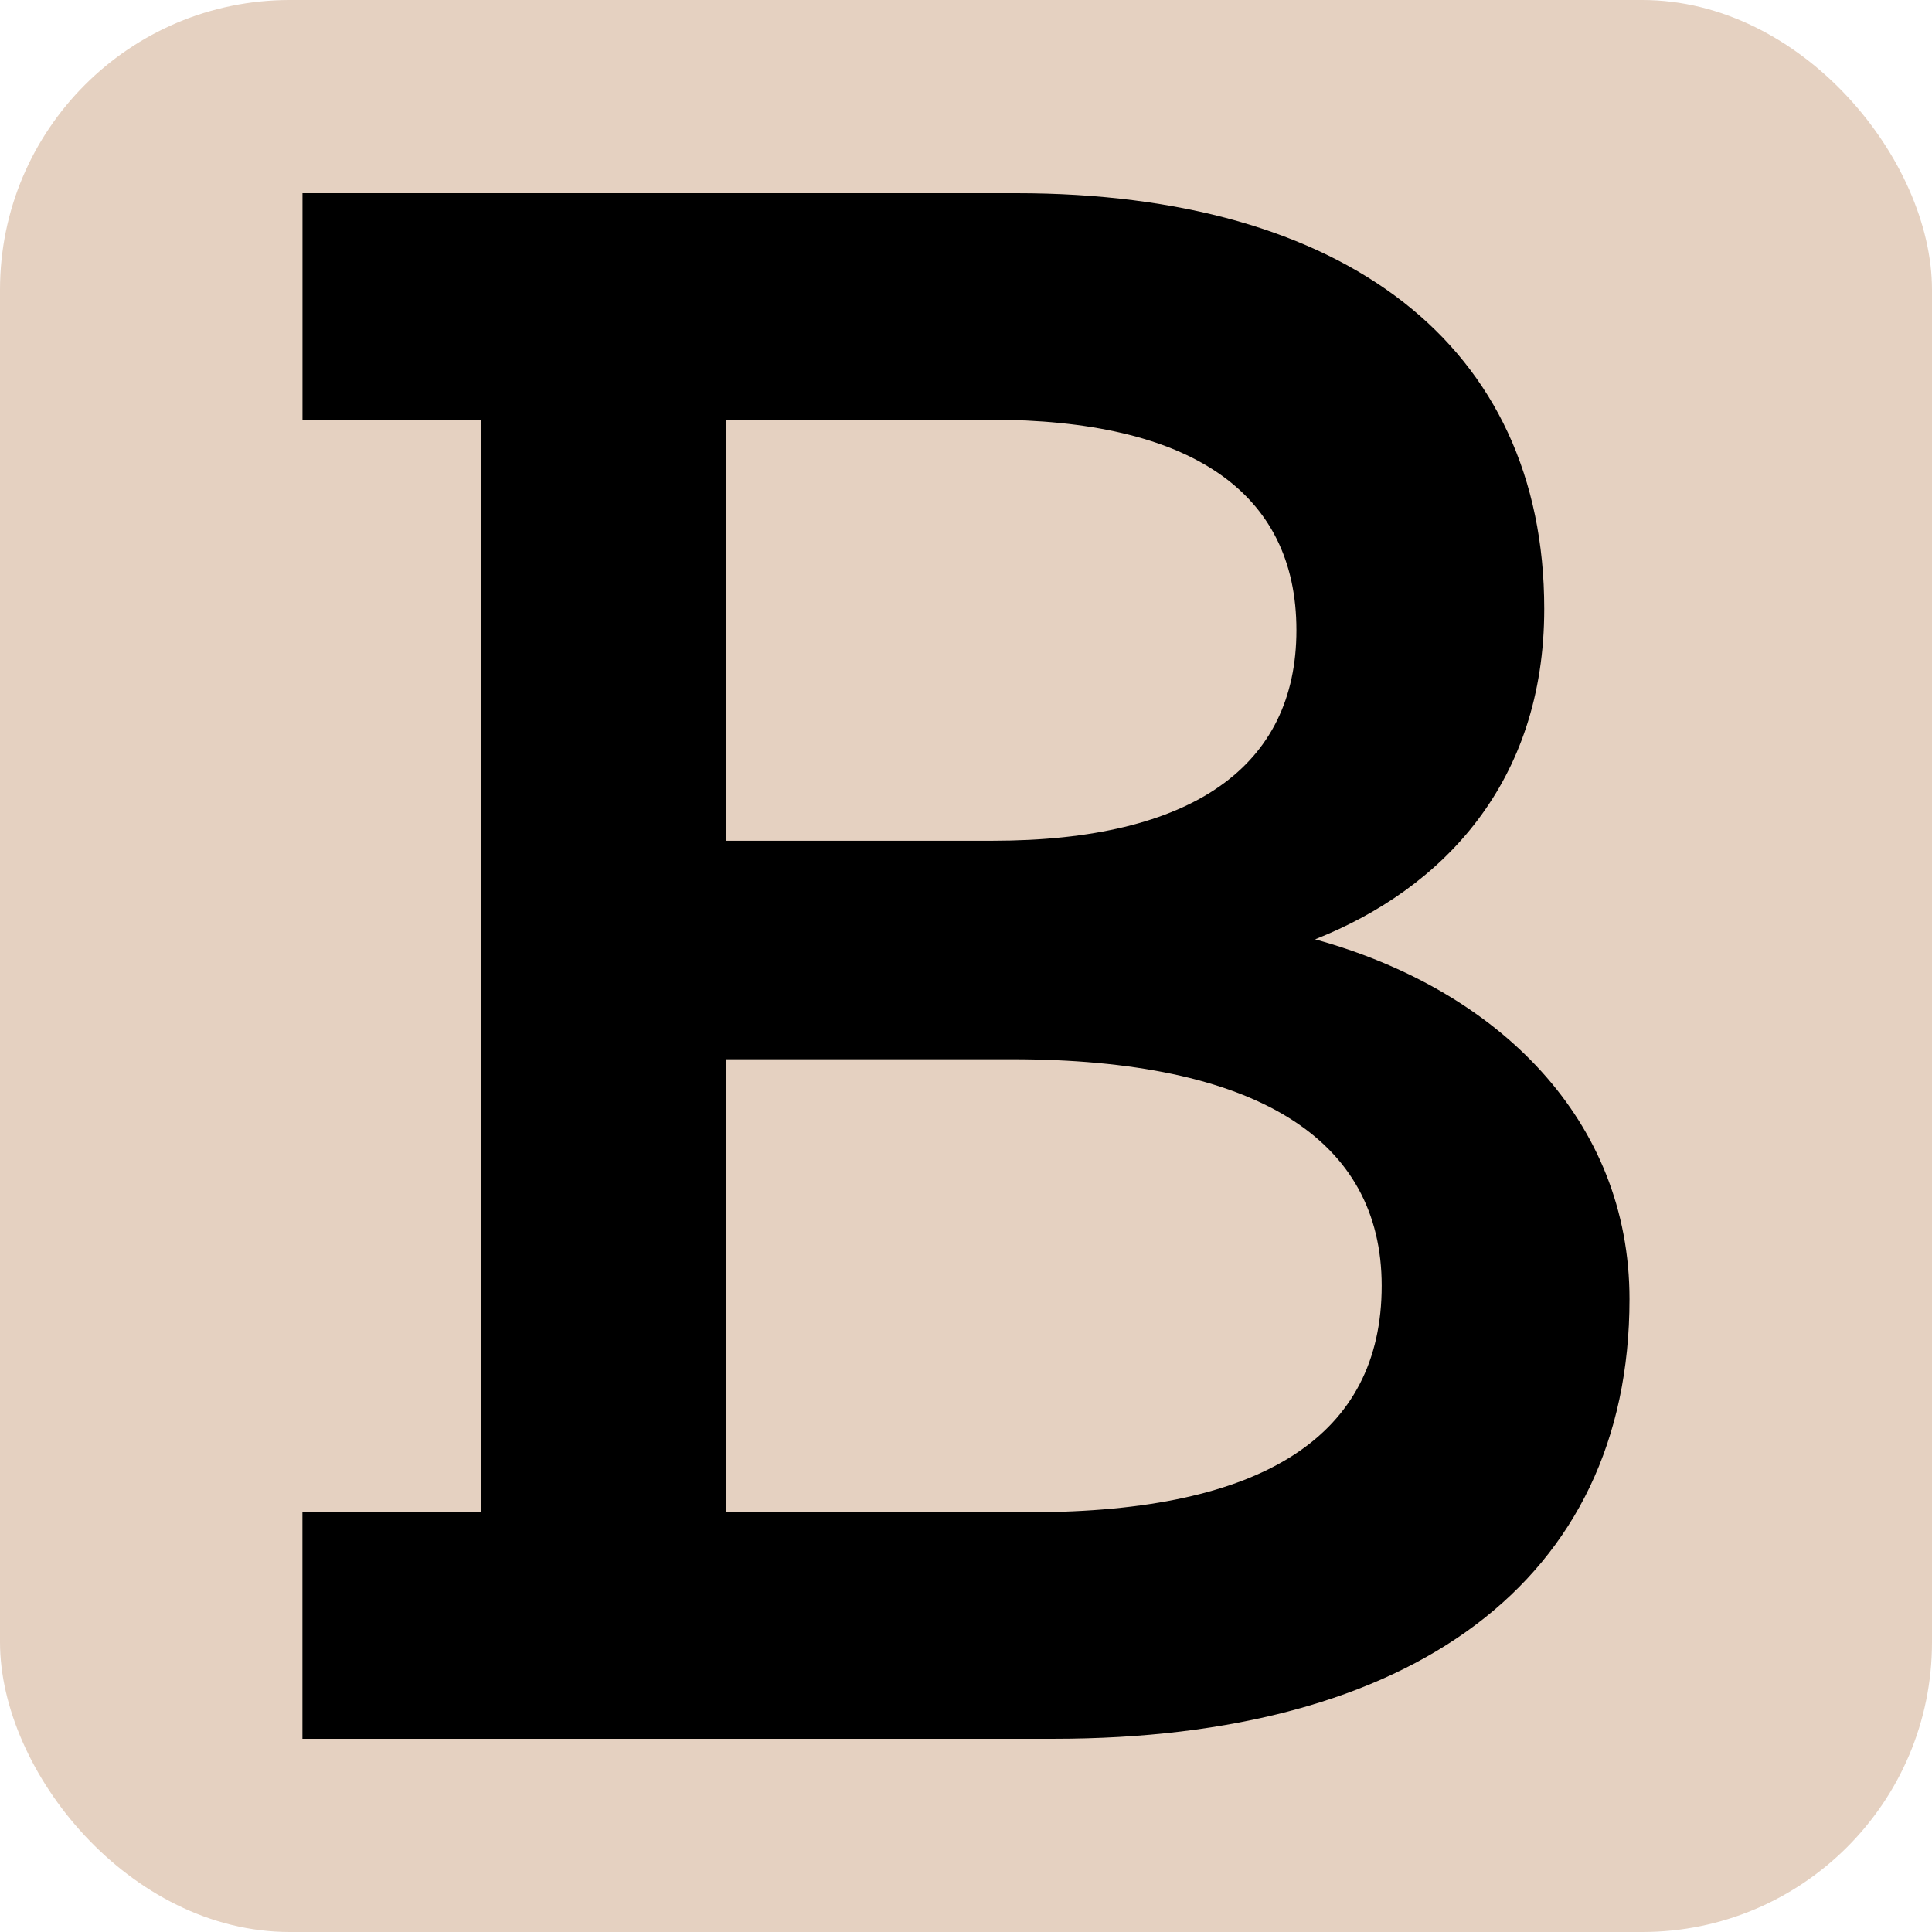
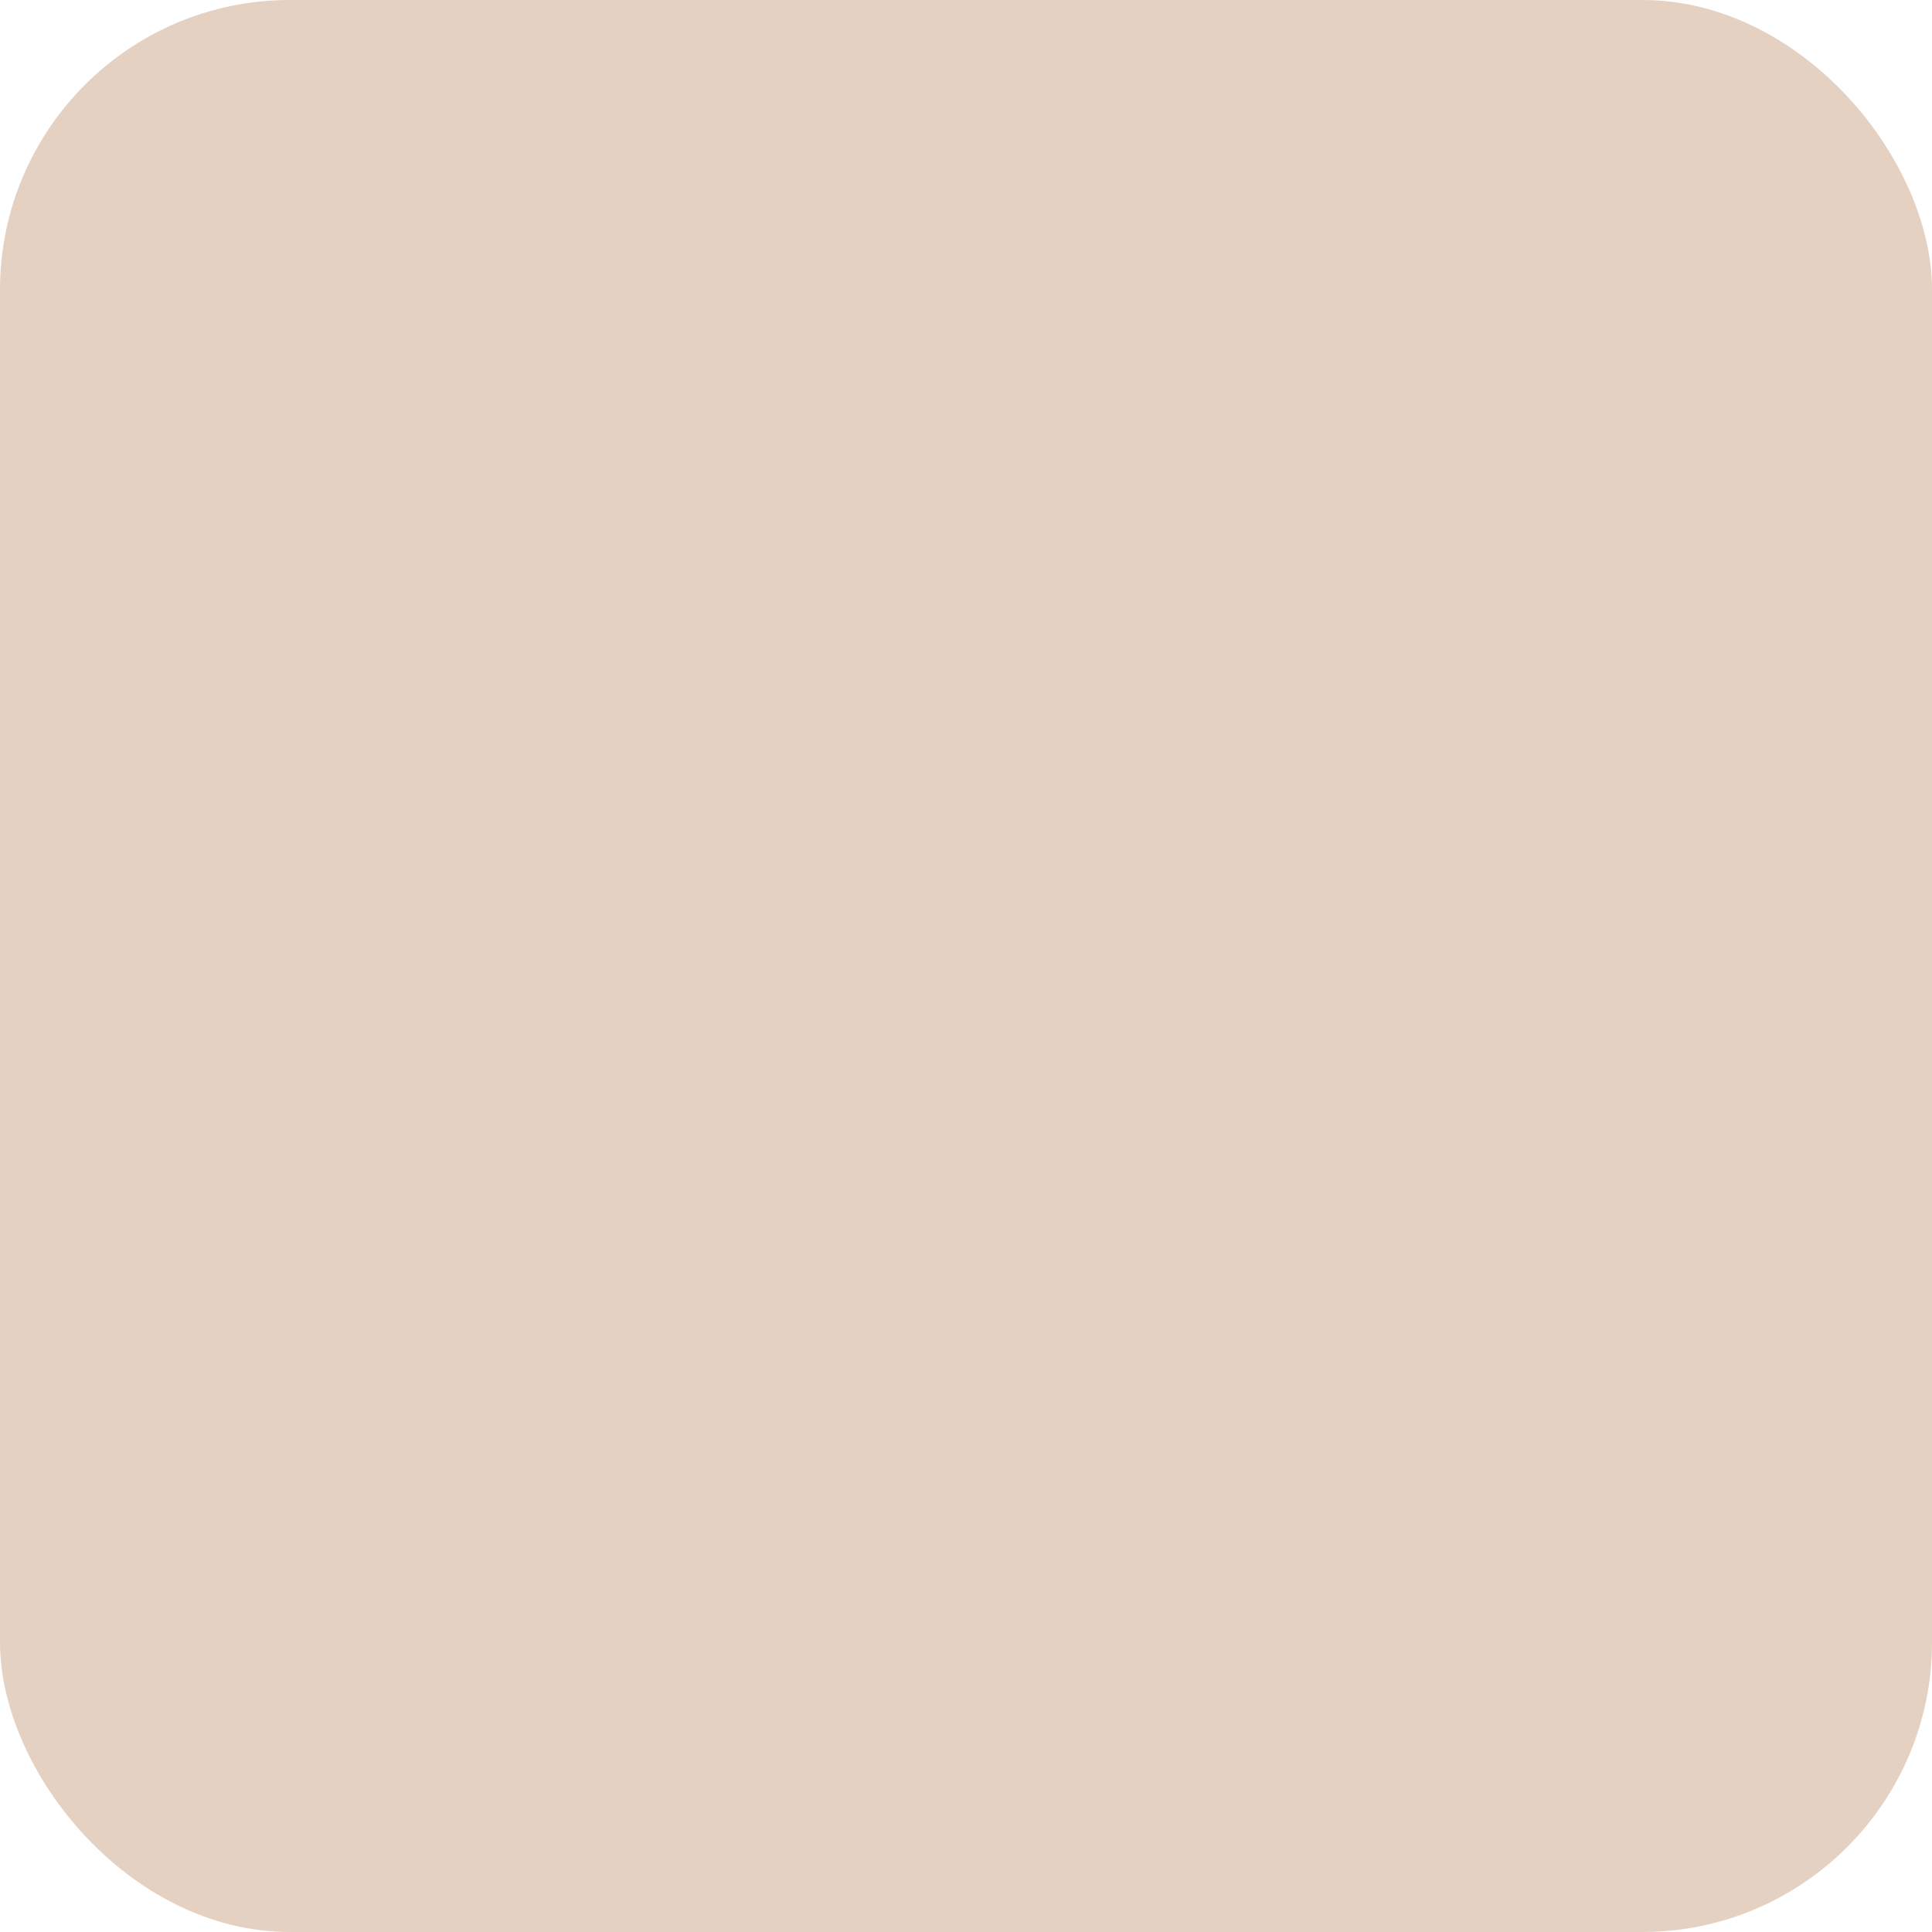
<svg xmlns="http://www.w3.org/2000/svg" version="1.1" width="1000" height="1000">
  <g clip-path="url(#SvgjsClipPath1741)">
    <rect width="1000" height="1000" fill="#e5d1c1" />
    <g transform="matrix(33.333,0,0,33.333,100,100)">
      <svg version="1.1" width="24" height="24">
        <svg role="img" viewBox="0 0 24 24">
          <title>Braintree</title>
-           <path d="M8.276 20.482h4.717c3.641 0 5.462-1.2 5.462-3.517 0-2.275-1.945-3.517-5.752-3.517H8.276Zm0-16.965v6.538h4.138c3.103 0 4.717-1.159 4.717-3.269 0-2.152-1.655-3.269-4.759-3.269zM1.696 24v-3.518H4.47V3.517H1.697V0h11.089c5.09 0 8.193 2.358 8.193 6.455 0 2.69-1.572 4.345-3.558 5.131 2.855.787 4.882 2.814 4.882 5.586 0 4.386-3.393 6.828-8.938 6.828H1.697" />
        </svg>
      </svg>
    </g>
  </g>
  <defs>
    <clipPath id="SvgjsClipPath1741">
      <rect width="1000" height="1000" x="0" y="0" rx="150" ry="150" />
    </clipPath>
  </defs>
</svg>